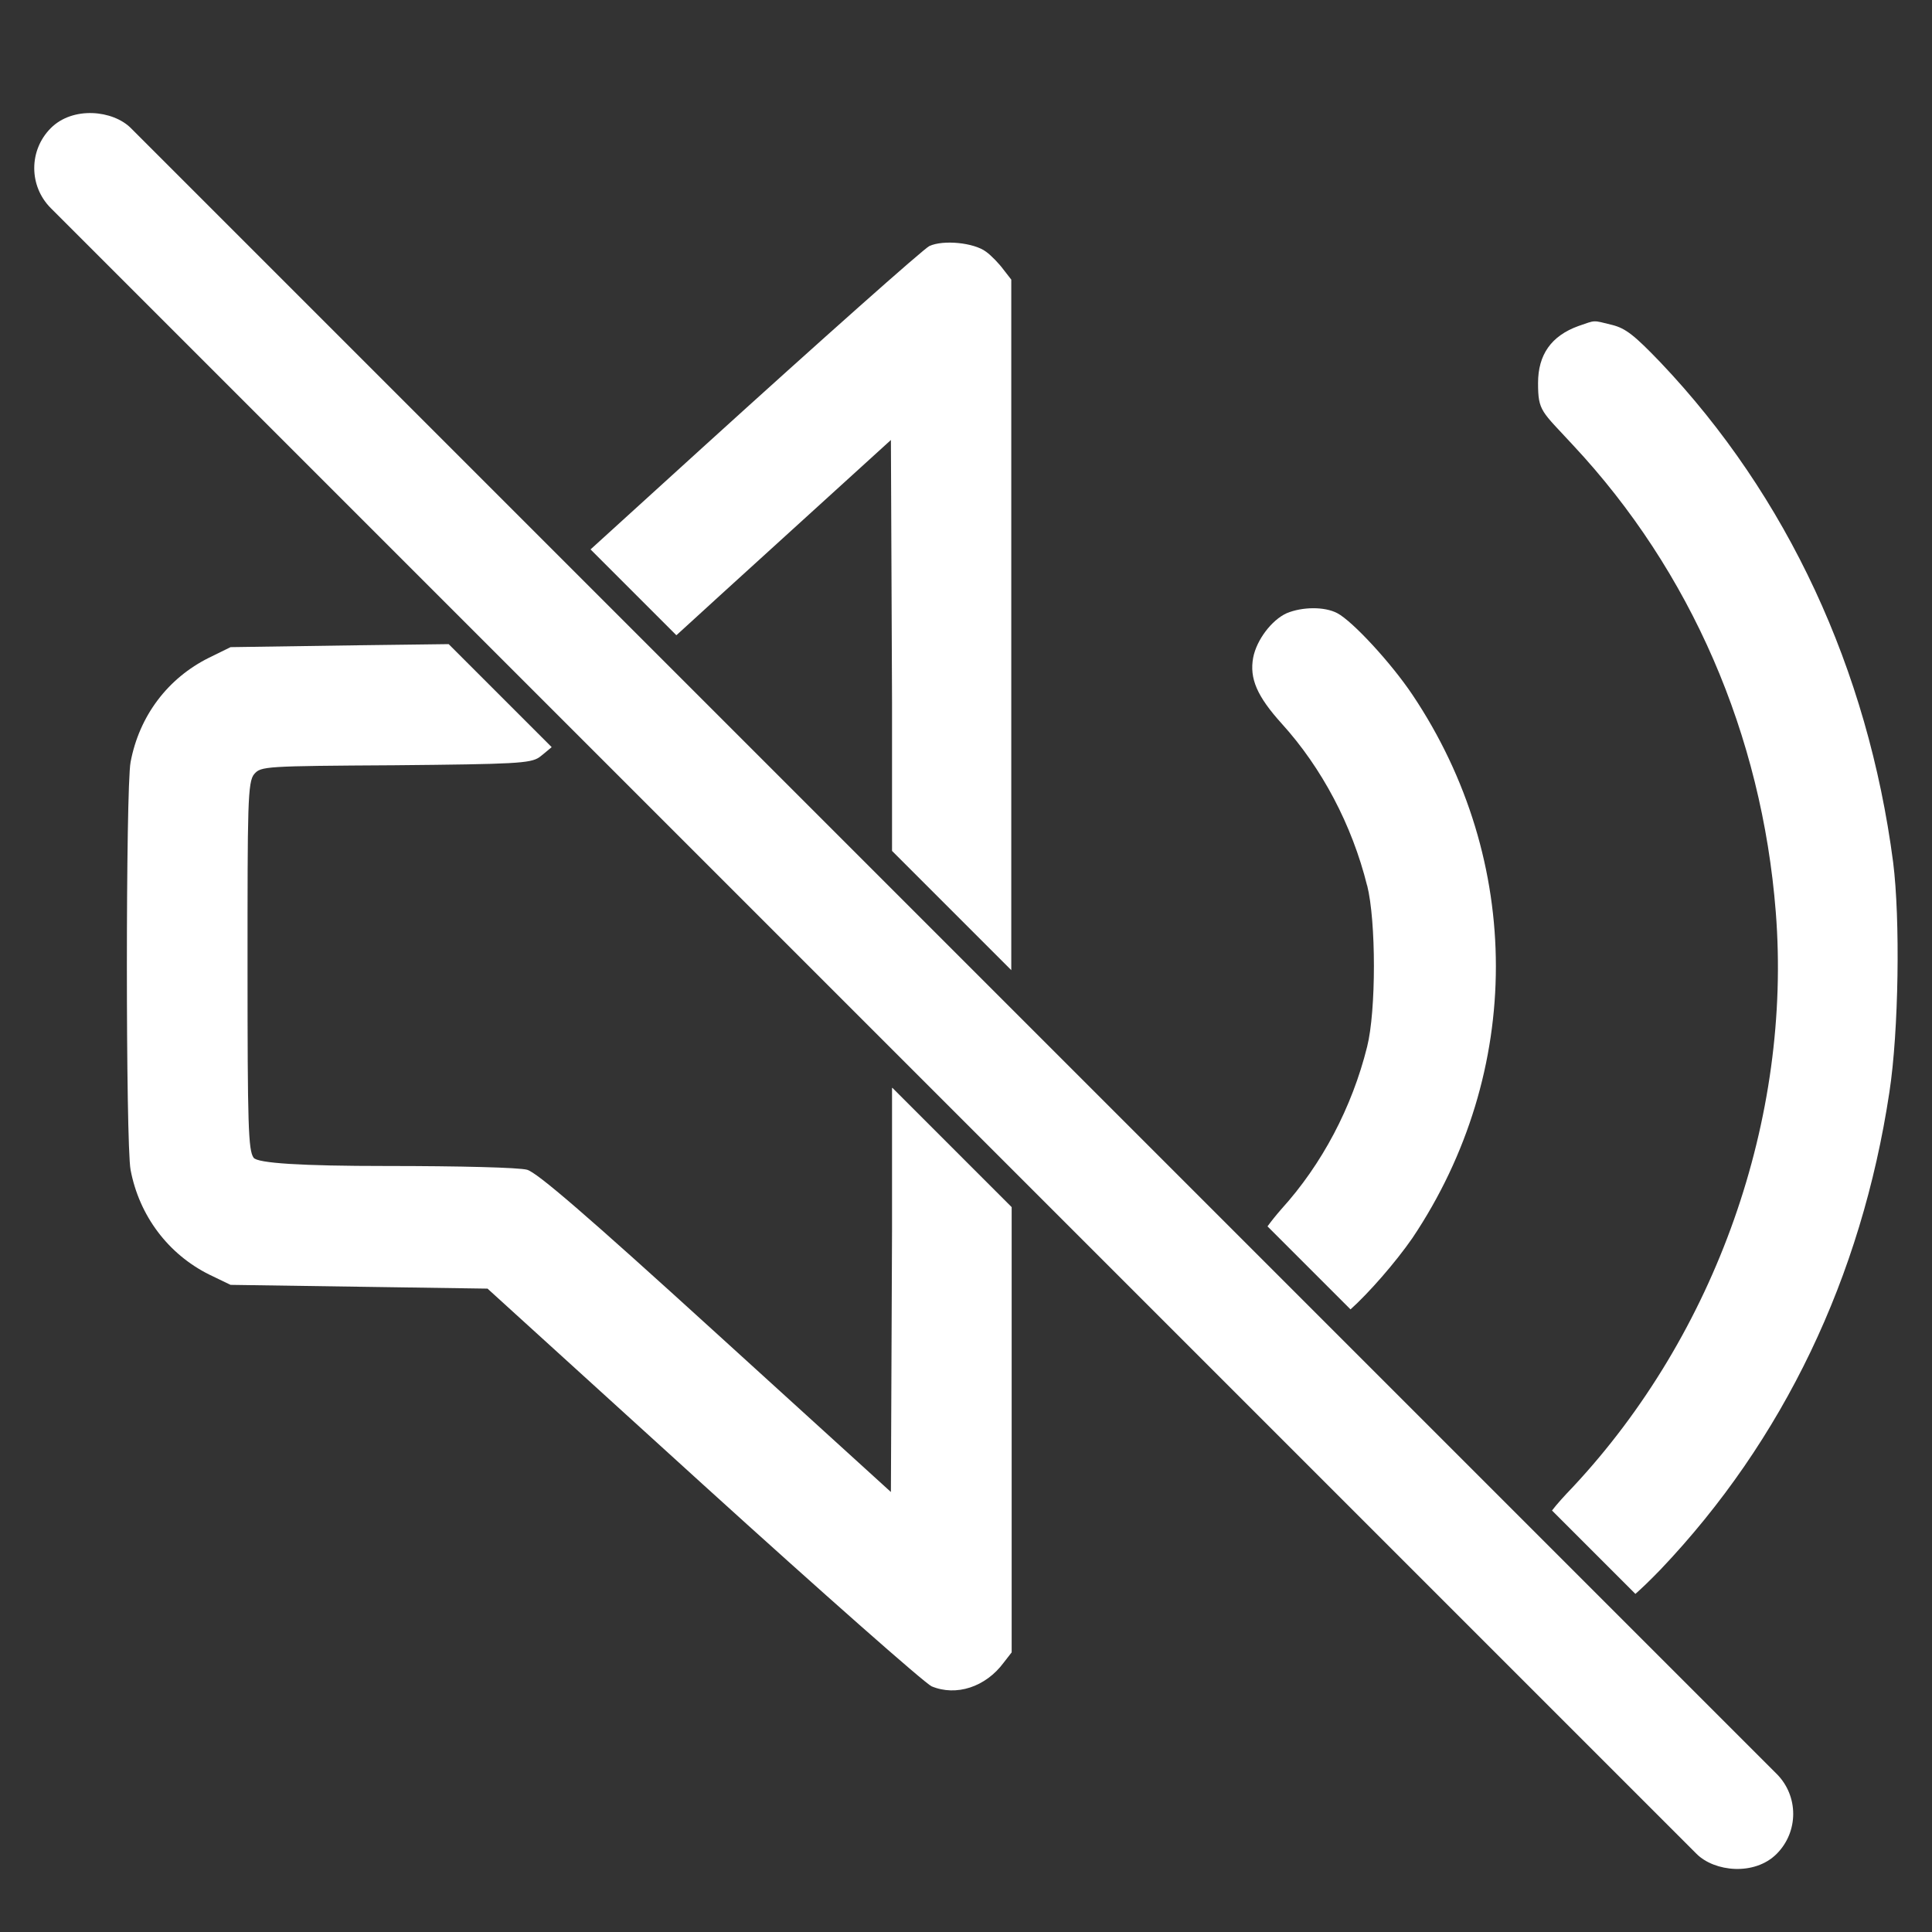
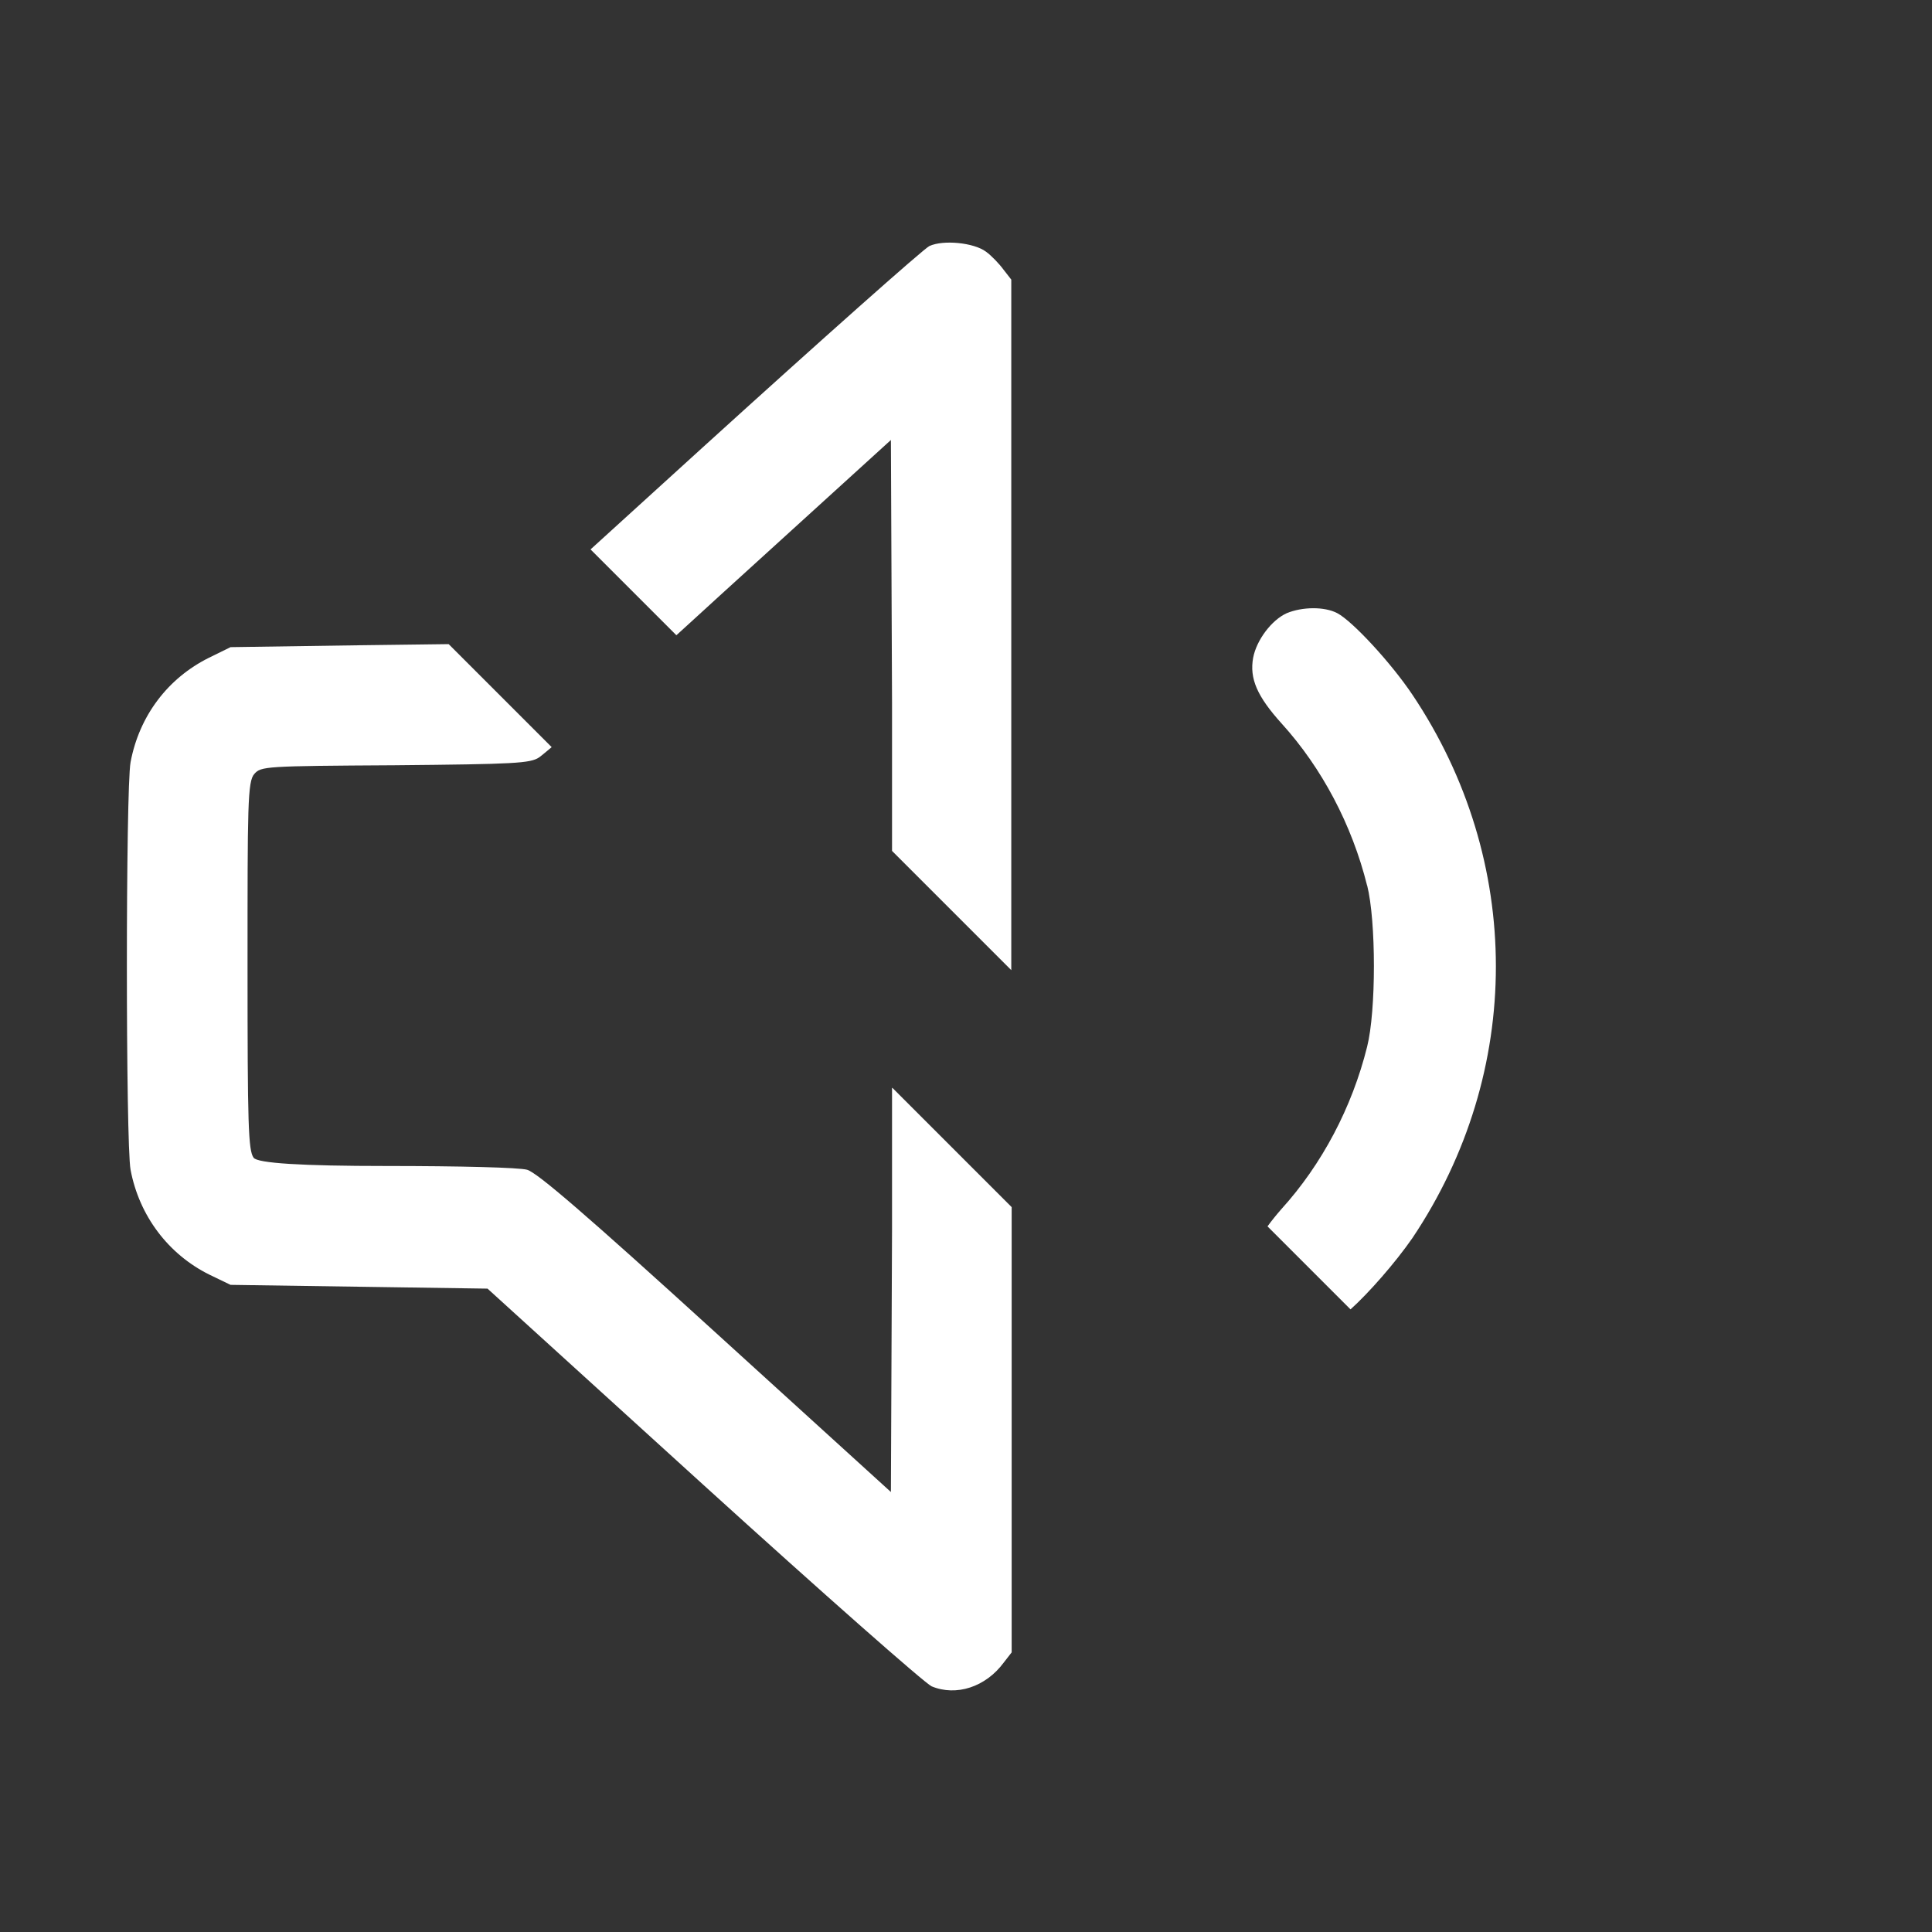
<svg xmlns="http://www.w3.org/2000/svg" version="1.1" viewBox="0 0 512 512">
  <rect x="0" y="0" width="512" height="512" fill="#333333" stroke="none" />
  <defs>
    <style>
      .cls-1 {
        fill: #fff;
      }
    </style>
  </defs>
  <g>
    <g id="Layer_1">
      <g>
        <g>
          <path class="cls-1" d="M179.3,168.3c3.7-3.4,7.6-6.9,11.5-10.5l45.3-41.2.3,69.7c0,11.3,0,24.8,0,39.2l31.6,31.6V74.1l-2.1-2.7c-1.1-1.5-3.2-3.7-4.6-4.7-3.2-2.4-11.3-3.2-15-1.5-1.5.7-28.5,24.7-60,53.3l-29.8,27.1,22.7,22.7Z" />
          <path class="cls-1" d="M236.4,288.3c0,13.7,0,26.6,0,37.4l-.3,69.7-46.4-42.2c-34.6-31.5-47.3-42.4-50-43.2-2.1-.6-17.8-1-37.3-1q-33.7,0-35.2-2.2c-1.4-2-1.6-8.5-1.6-50.9s0-48.8,1.8-50.8,2.6-2.1,37.2-2.3c31.9-.3,35.9-.5,38.3-2.1.3-.2,1.4-1.1,3.3-2.7l-27.3-27.3-23.7.3-34.1.5-5.7,2.8c-10.9,5.4-18.5,15.4-20.8,27.7-1.3,7-1.3,101,0,108,2.3,12.2,10,22.4,20.9,27.8l5.6,2.7,34.1.5,34,.5,57.2,52c31.5,28.6,58.7,52.6,60.5,53.4,6.5,2.7,14.3.2,19.1-6.3l2.1-2.7v-118l-31.6-31.6Z" />
        </g>
-         <rect class="cls-1" x="227.2" y="-60.8" width="30" height="646.8" rx="15" ry="15" transform="translate(-114.8 248.2) rotate(-45)" />
        <path class="cls-1" d="M362.3,234.6c2.4,9.5,2.4,33.3,0,42.8-4,16.1-12,31.2-22.7,43-1.4,1.6-2.6,3.1-3.7,4.6l22,22c4.8-4.3,11.9-12.4,16.4-18.9,29.5-44,29.5-100,0-144-5.7-8.5-15.9-19.5-19.9-21.6-3.4-1.8-9.3-1.7-13.4,0-4,1.8-8,7.1-8.9,11.8-1,5.5,1,10.2,7.6,17.5,10.6,11.7,18.6,26.8,22.6,42.9Z" />
-         <path class="cls-1" d="M501.7,228.5c-6.7-51.2-28.1-97.1-61.6-132.4-7-7.3-9.3-9.1-12.9-10-5.3-1.3-4.2-1.3-8.9.3-7.2,2.6-10.7,7.6-10.7,15.1s.9,7.4,9.3,16.5c31.2,33.4,50,76.7,53.7,123.7,4.3,54.7-15.9,111.8-53.7,152.3-2.5,2.6-4.3,4.6-5.6,6.3l22.1,22.1c1.7-1.5,3.8-3.5,6.7-6.5,32.5-34.2,53.2-77.4,60.6-126.4,2.5-16.2,2.9-46,1-61Z" />
      </g>
    </g>
  </g>
</svg>